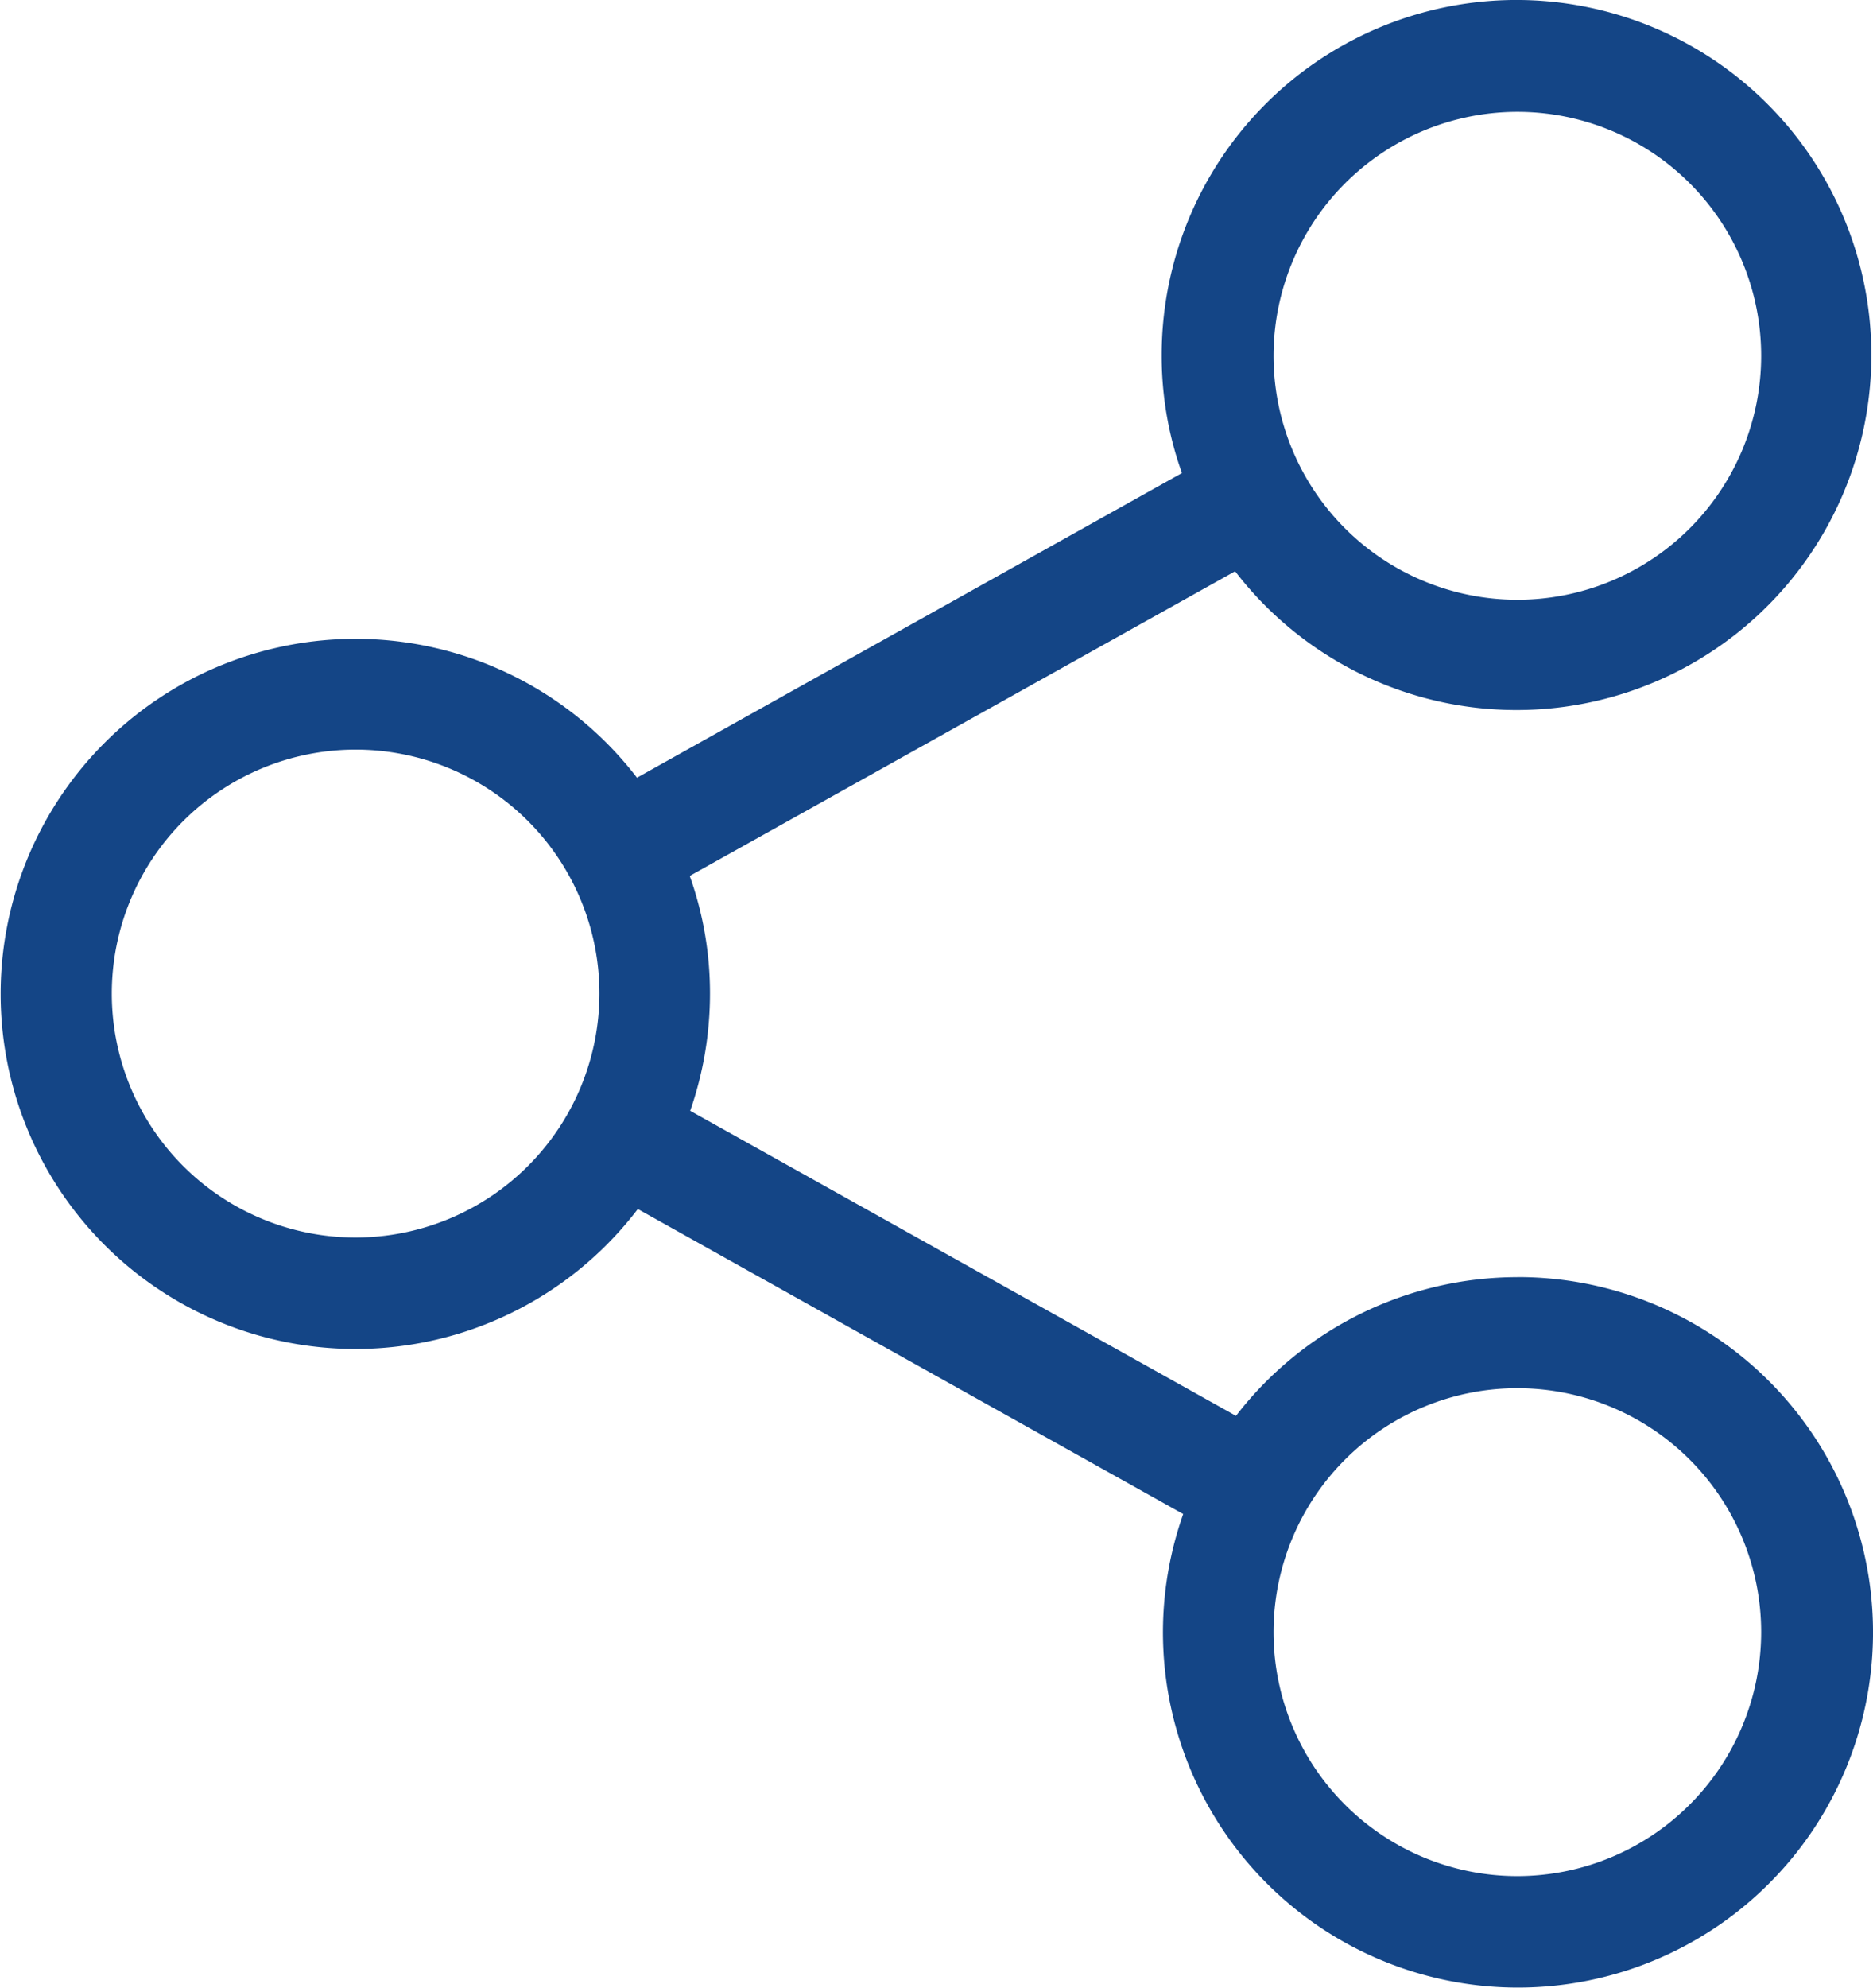
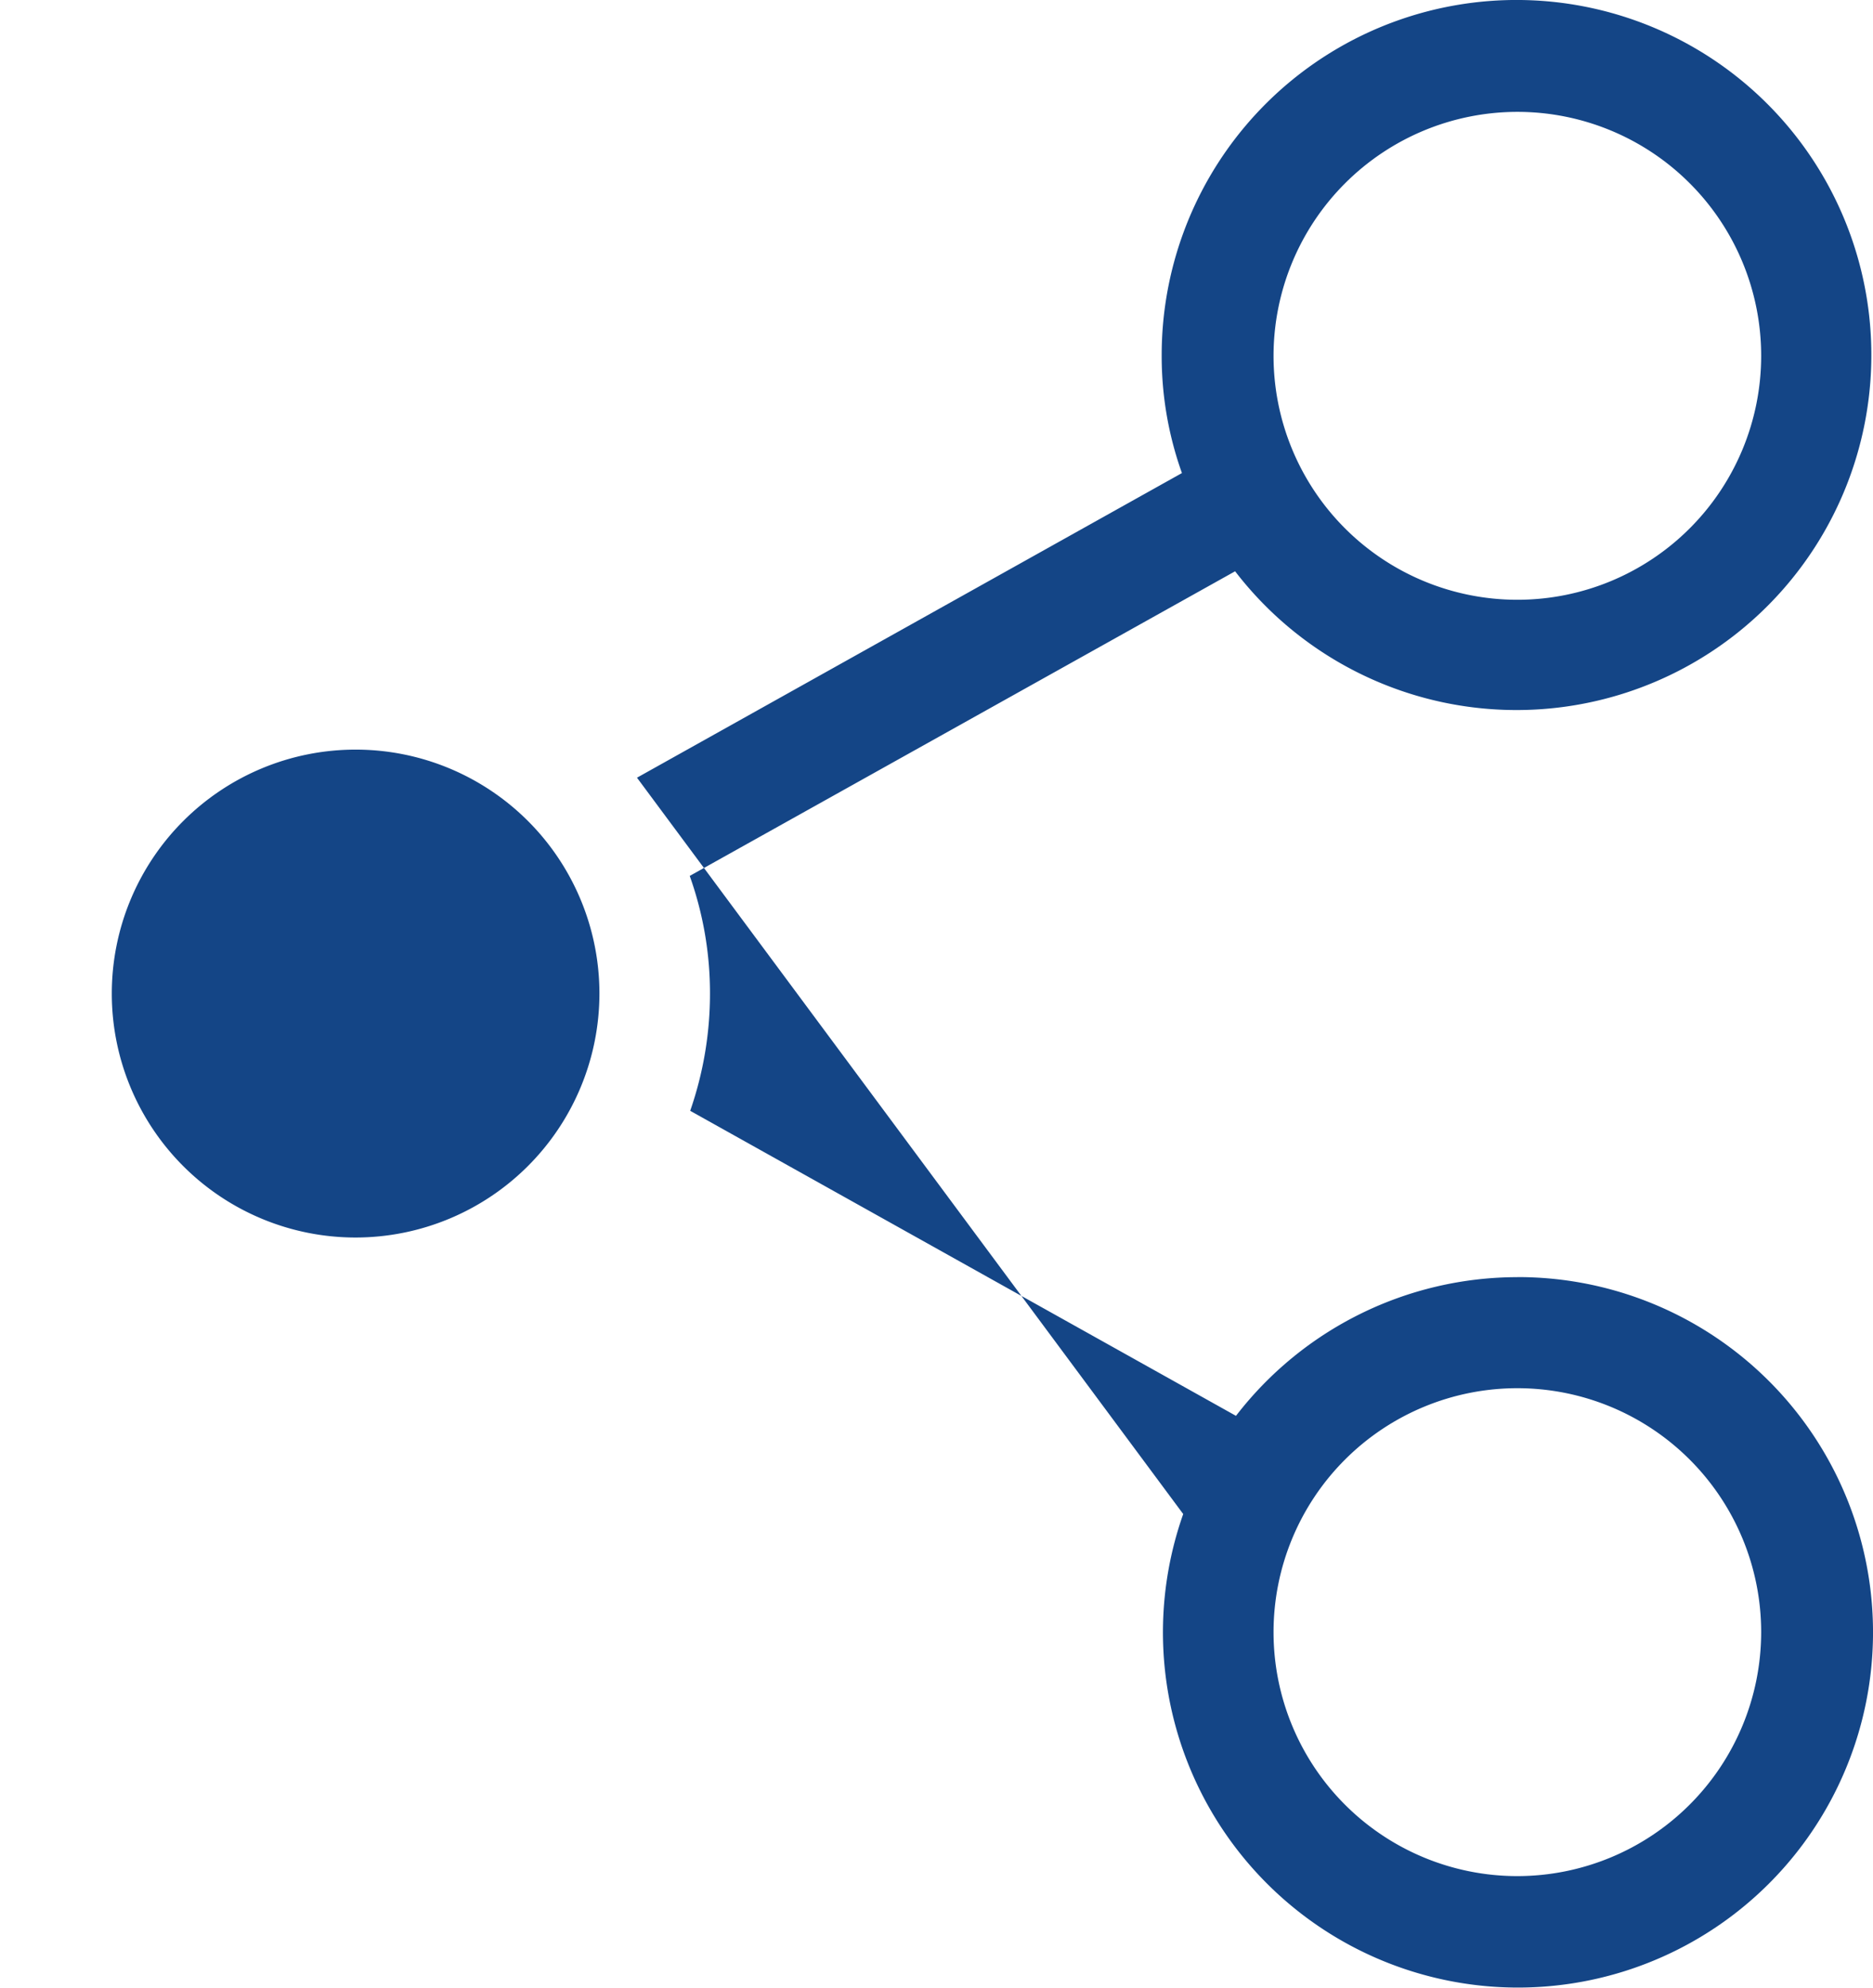
<svg xmlns="http://www.w3.org/2000/svg" viewBox="0 0 64.736 68.671">
  <defs>
    <style>
      .cls-1 {
        fill: #144586;
      }
    </style>
  </defs>
  <g id="share" transform="translate(-13.8)">
-     <path id="Path_254" data-name="Path 254" class="cls-1" d="M66.244,44.117a12.289,12.289,0,0,0-9.725,4.791L37.655,38.371a12.317,12.317,0,0,0,.684-4.05,12.048,12.048,0,0,0-.7-4.064l18.85-10.523a12.264,12.264,0,1,0-2.538-7.457,11.987,11.987,0,0,0,.7,4.064L35.816,26.864a12.265,12.265,0,1,0,.029,14.9L54.695,52.3a12.271,12.271,0,1,0,11.55-8.185Zm0-40.253a8.427,8.427,0,1,1-8.427,8.427A8.434,8.434,0,0,1,66.244,3.864ZM26.091,42.748a8.427,8.427,0,1,1,8.427-8.427A8.434,8.434,0,0,1,26.091,42.748ZM66.244,64.807a8.427,8.427,0,1,1,8.427-8.427A8.434,8.434,0,0,1,66.244,64.807Z" />
+     <path id="Path_254" data-name="Path 254" class="cls-1" d="M66.244,44.117a12.289,12.289,0,0,0-9.725,4.791L37.655,38.371a12.317,12.317,0,0,0,.684-4.05,12.048,12.048,0,0,0-.7-4.064l18.85-10.523a12.264,12.264,0,1,0-2.538-7.457,11.987,11.987,0,0,0,.7,4.064L35.816,26.864L54.695,52.3a12.271,12.271,0,1,0,11.55-8.185Zm0-40.253a8.427,8.427,0,1,1-8.427,8.427A8.434,8.434,0,0,1,66.244,3.864ZM26.091,42.748a8.427,8.427,0,1,1,8.427-8.427A8.434,8.434,0,0,1,26.091,42.748ZM66.244,64.807a8.427,8.427,0,1,1,8.427-8.427A8.434,8.434,0,0,1,66.244,64.807Z" />
  </g>
</svg>